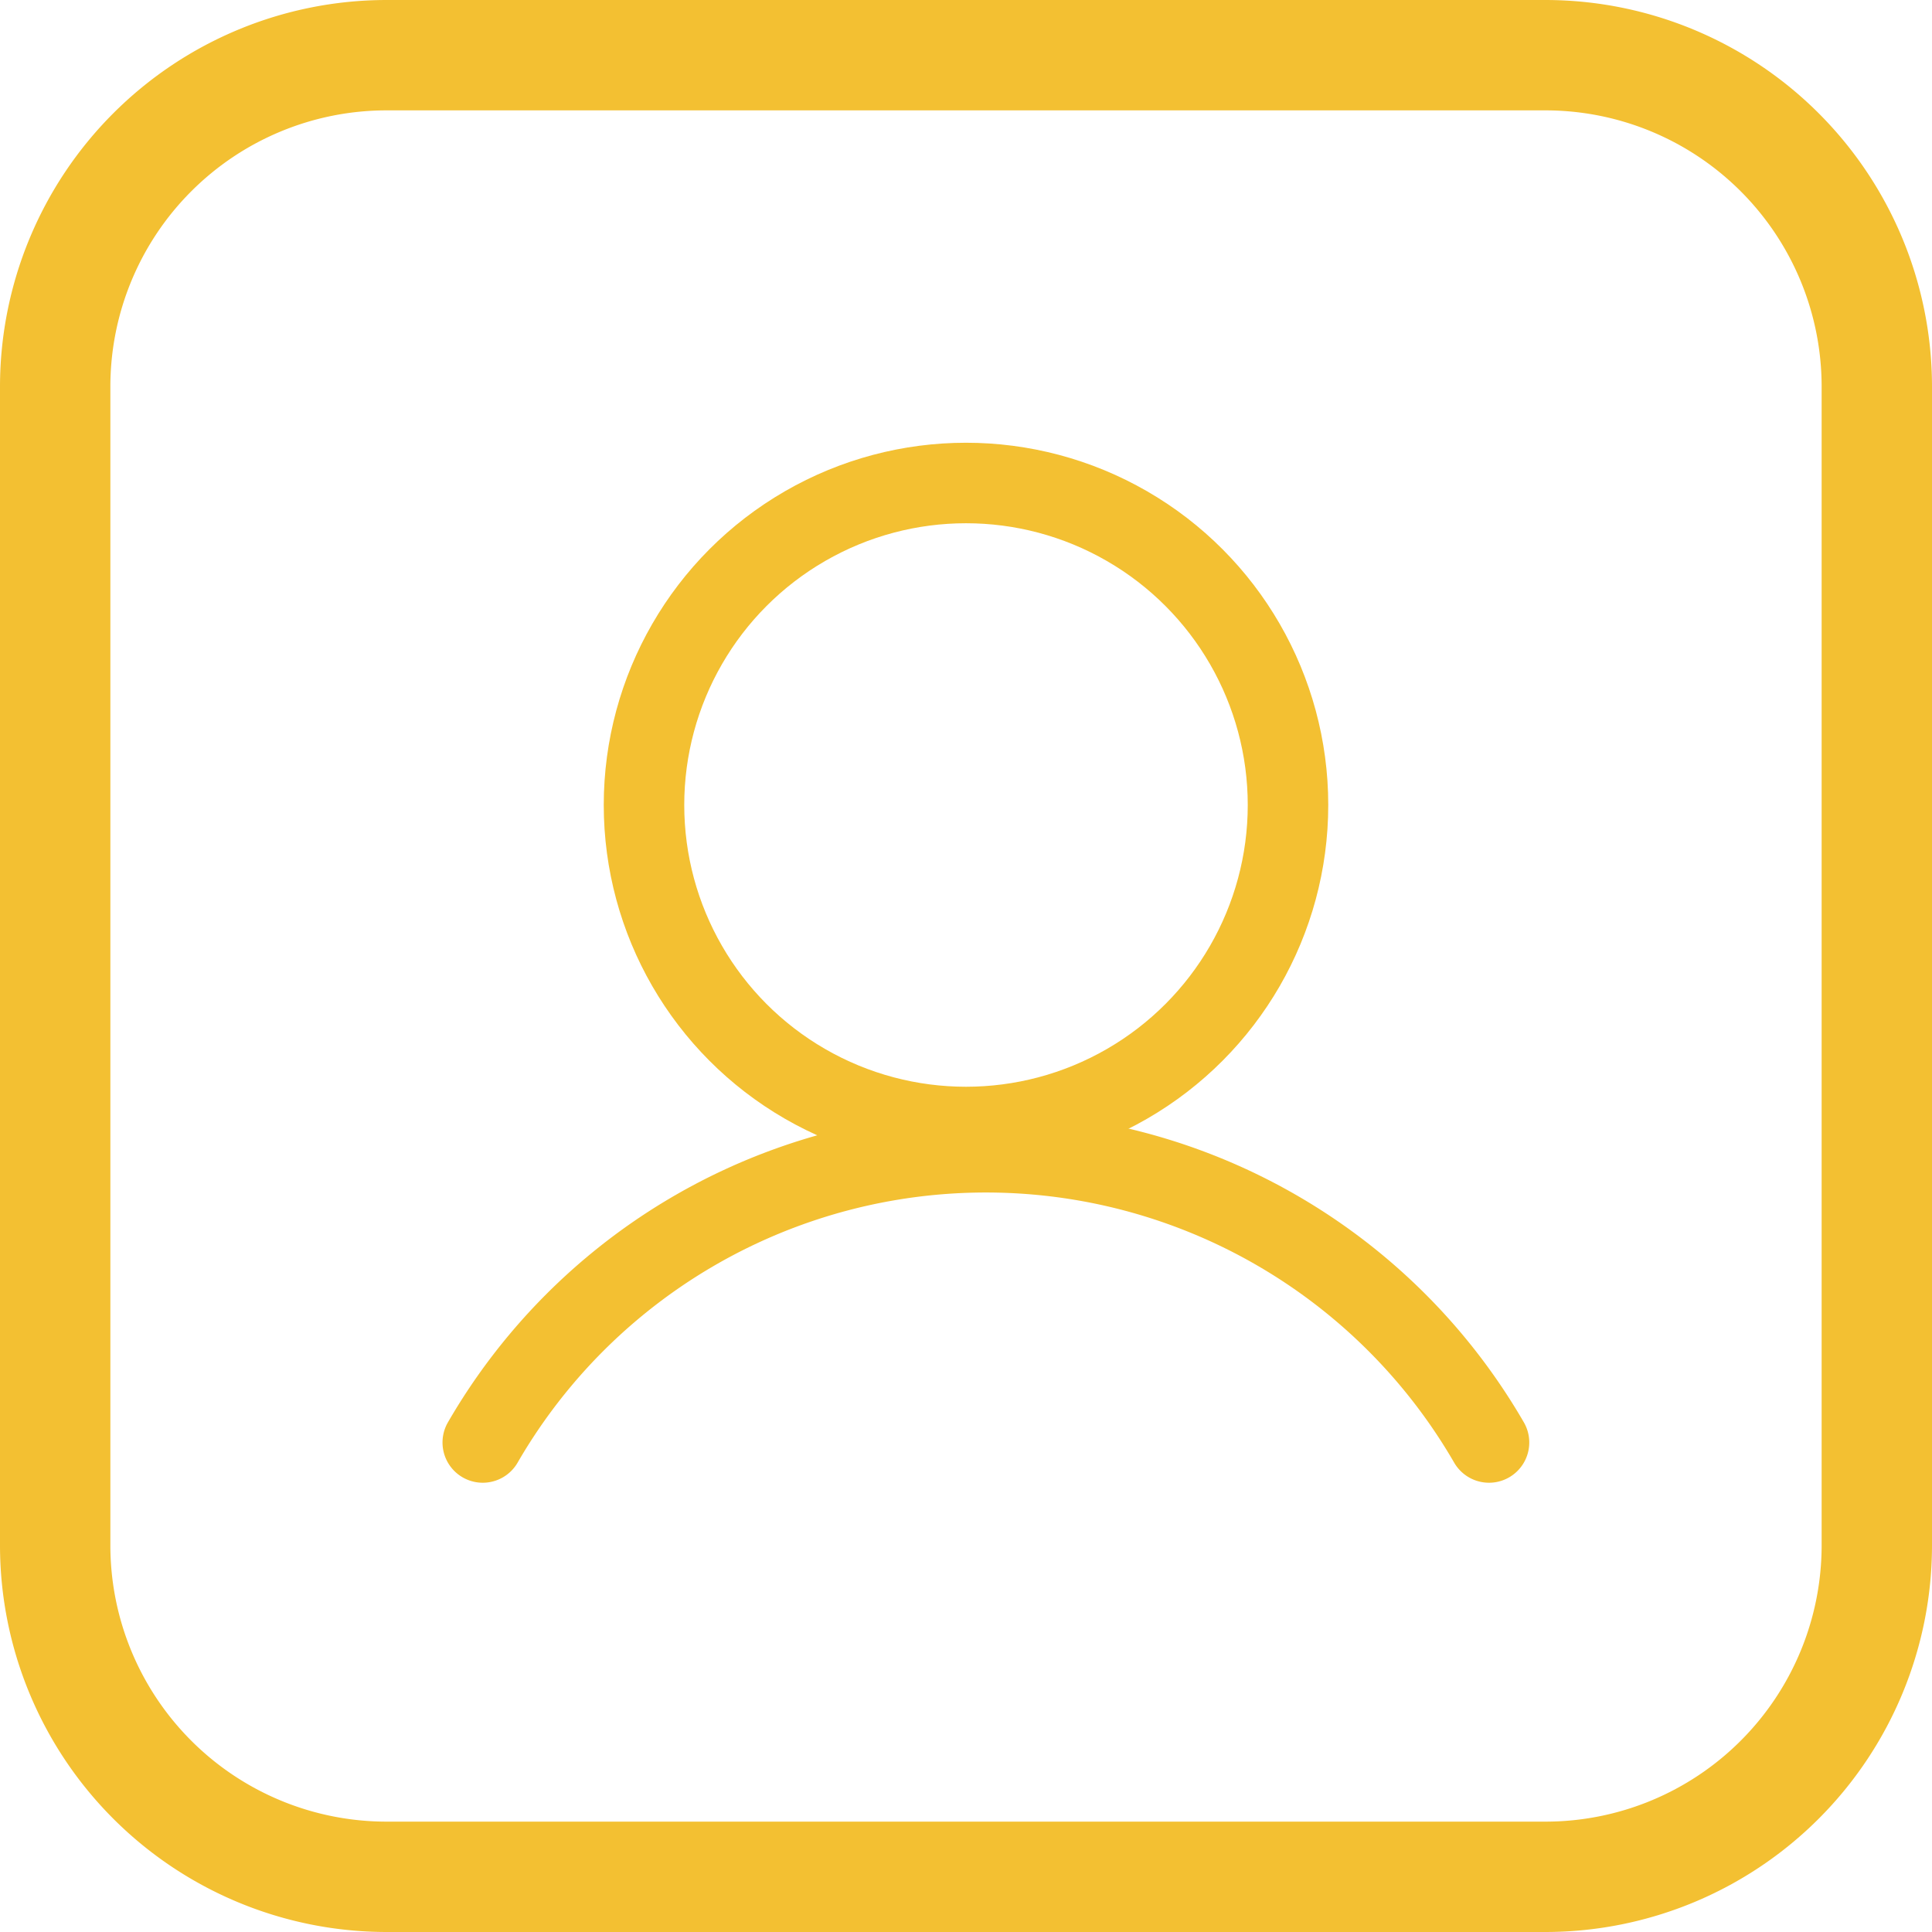
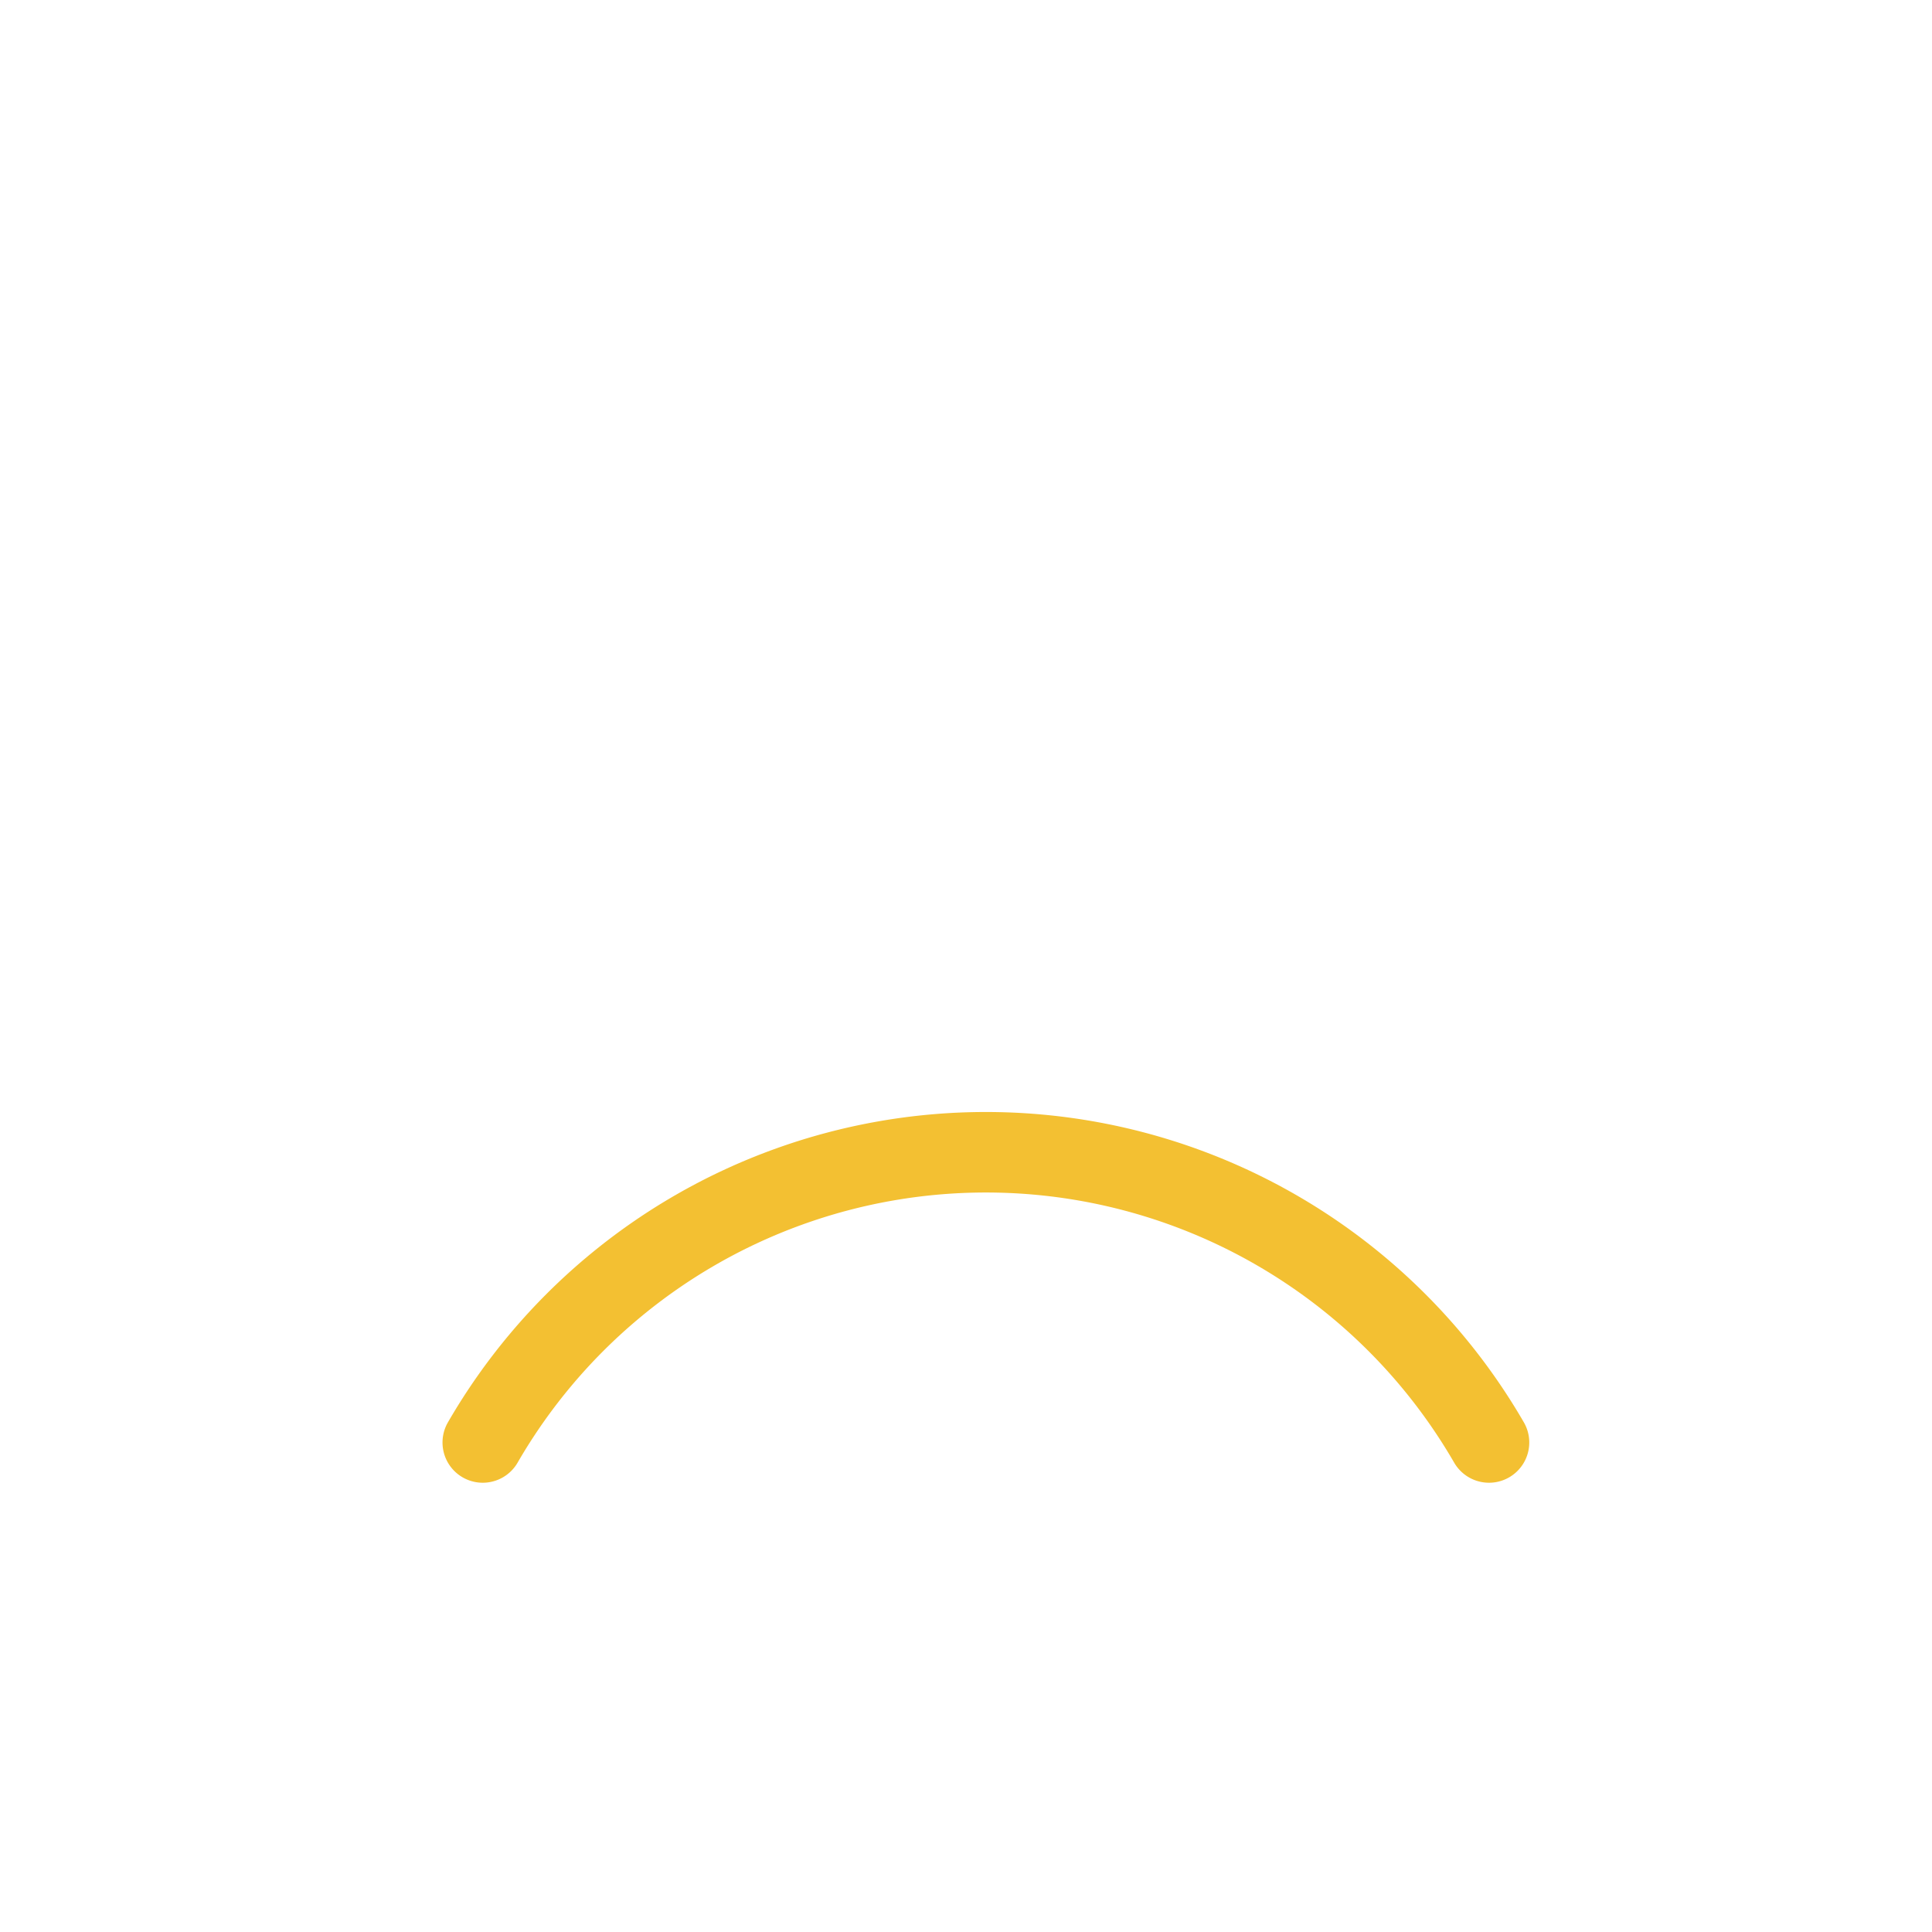
<svg xmlns="http://www.w3.org/2000/svg" width="24" height="24" viewBox="0 0 24 24">
  <g data-name="call (1)">
-     <path data-name="Path 1260" d="M9.8 29h14.4a4.805 4.805 0 0 0 4.8-4.8V9.8A4.805 4.805 0 0 0 24.2 5H9.8A4.805 4.805 0 0 0 5 9.8v14.4A4.805 4.805 0 0 0 9.8 29zM6.371 9.8A3.432 3.432 0 0 1 9.8 6.371h14.4A3.432 3.432 0 0 1 27.629 9.8v14.4a3.432 3.432 0 0 1-3.429 3.429H9.8A3.432 3.432 0 0 1 6.371 24.2z" style="fill:#f3c032" transform="translate(-5 -5)" />
    <g data-name="user (1)" transform="translate(4 4)">
      <path data-name="Rectangle 2985" style="fill:none" d="M0 0h16v16H0z" />
-       <circle data-name="Ellipse 59" cx="4" cy="4" r="4" transform="translate(4 2)" style="stroke-miterlimit:10;stroke:#f3c032;fill:none" />
      <path data-name="Path 1264" d="M30.989 163.608a7.22 7.22 0 0 1 12.5 0" transform="translate(-28.992 -149.689)" style="stroke-linecap:round;stroke-linejoin:round;stroke:#f3c032;fill:none" />
    </g>
  </g>
</svg>